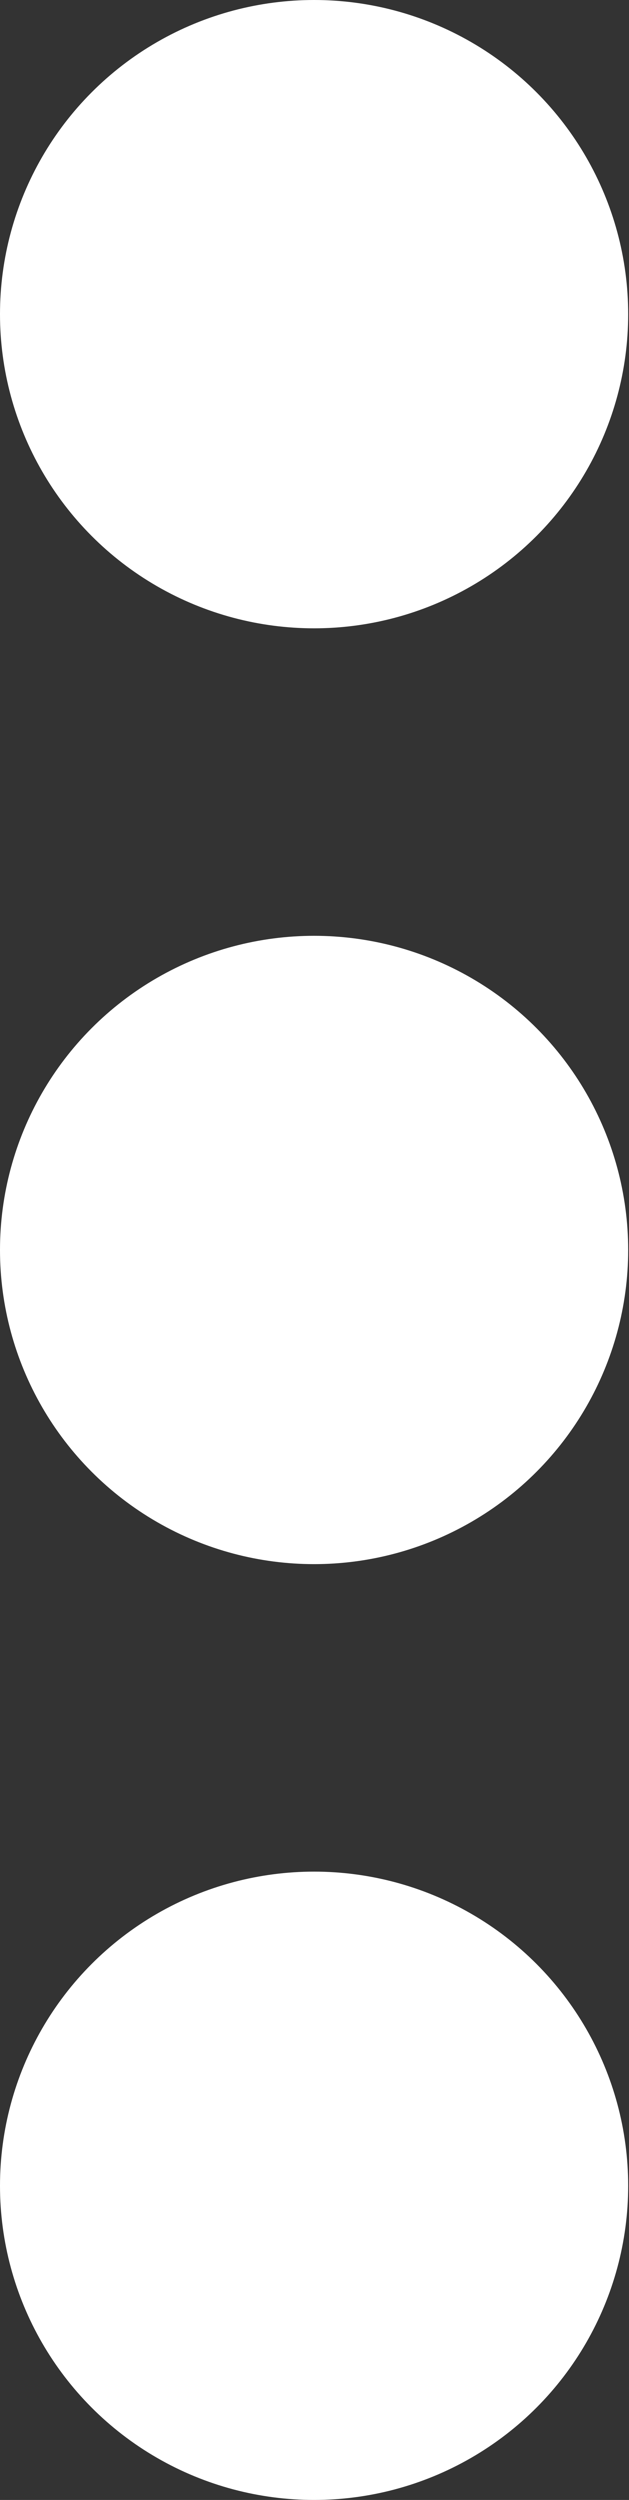
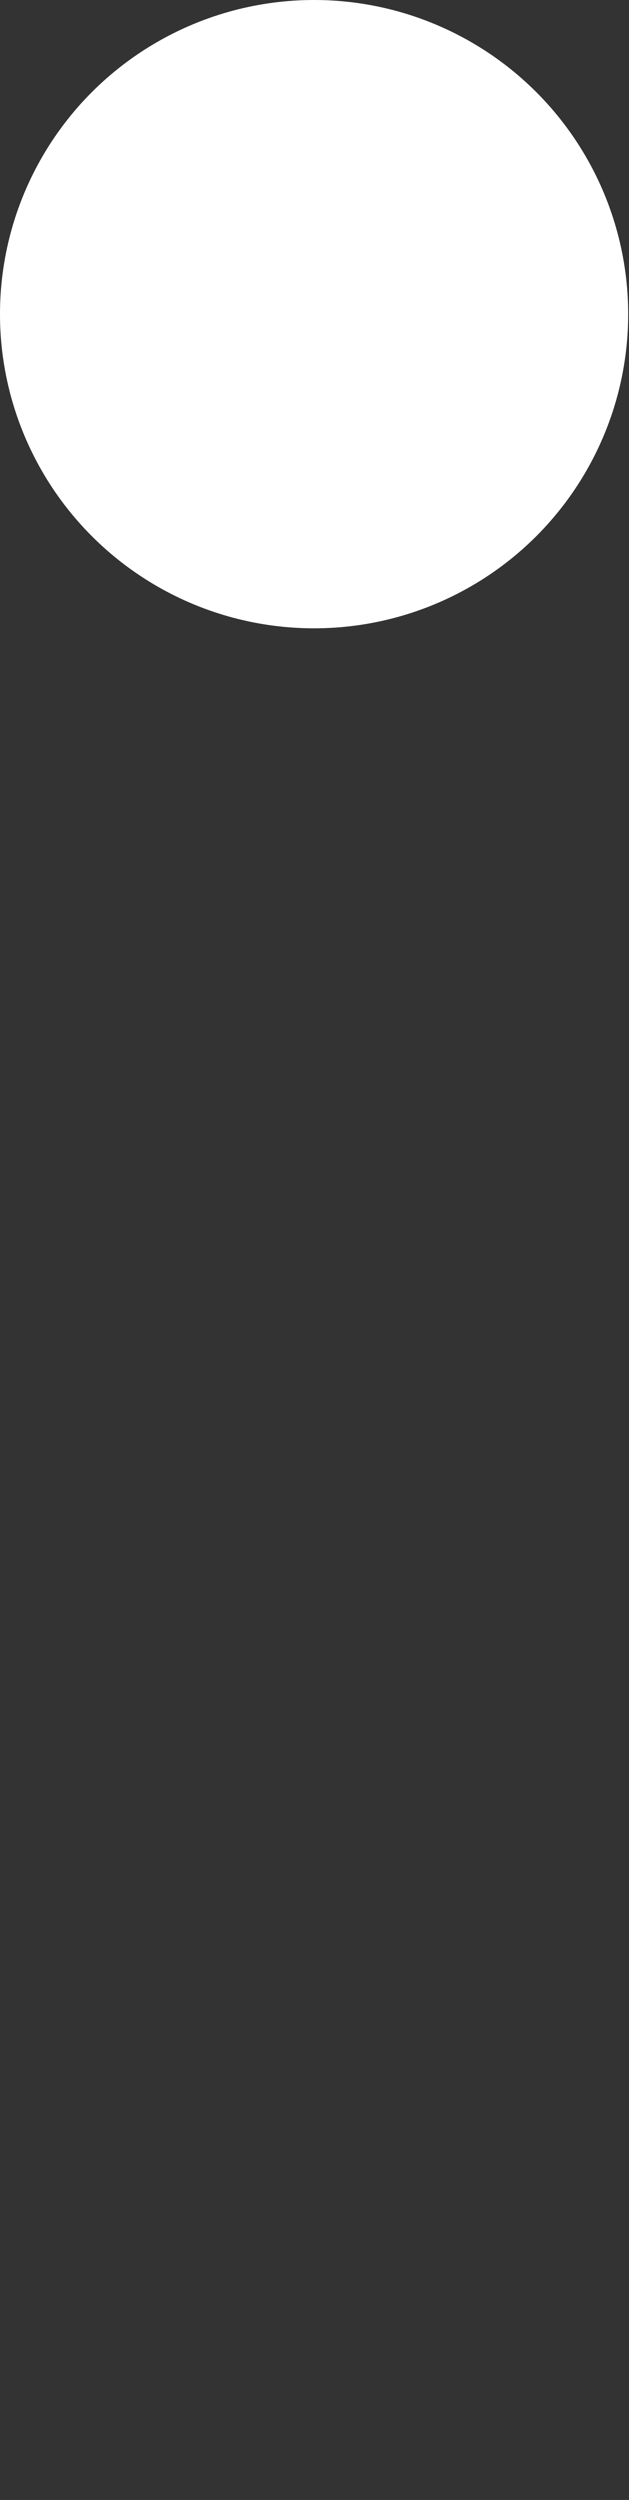
<svg xmlns="http://www.w3.org/2000/svg" version="1.1" id="Layer_1" x="0px" y="0px" viewBox="0 0 75.5 300" style="enable-background:new 0 0 75.5 300;" xml:space="preserve">
  <rect x="0" y="0" width="75.5" height="300" fill="#333333" stroke="none" />
  <style type="text/css">
	.st0{fill:#FFFFFF;}
</style>
  <title>icon-sites</title>
  <g>
    <circle class="st0" cx="37.7" cy="37.7" r="37.7" />
-     <circle class="st0" cx="37.7" cy="150" r="37.7" />
-     <circle class="st0" cx="37.7" cy="262.3" r="37.7" />
  </g>
</svg>